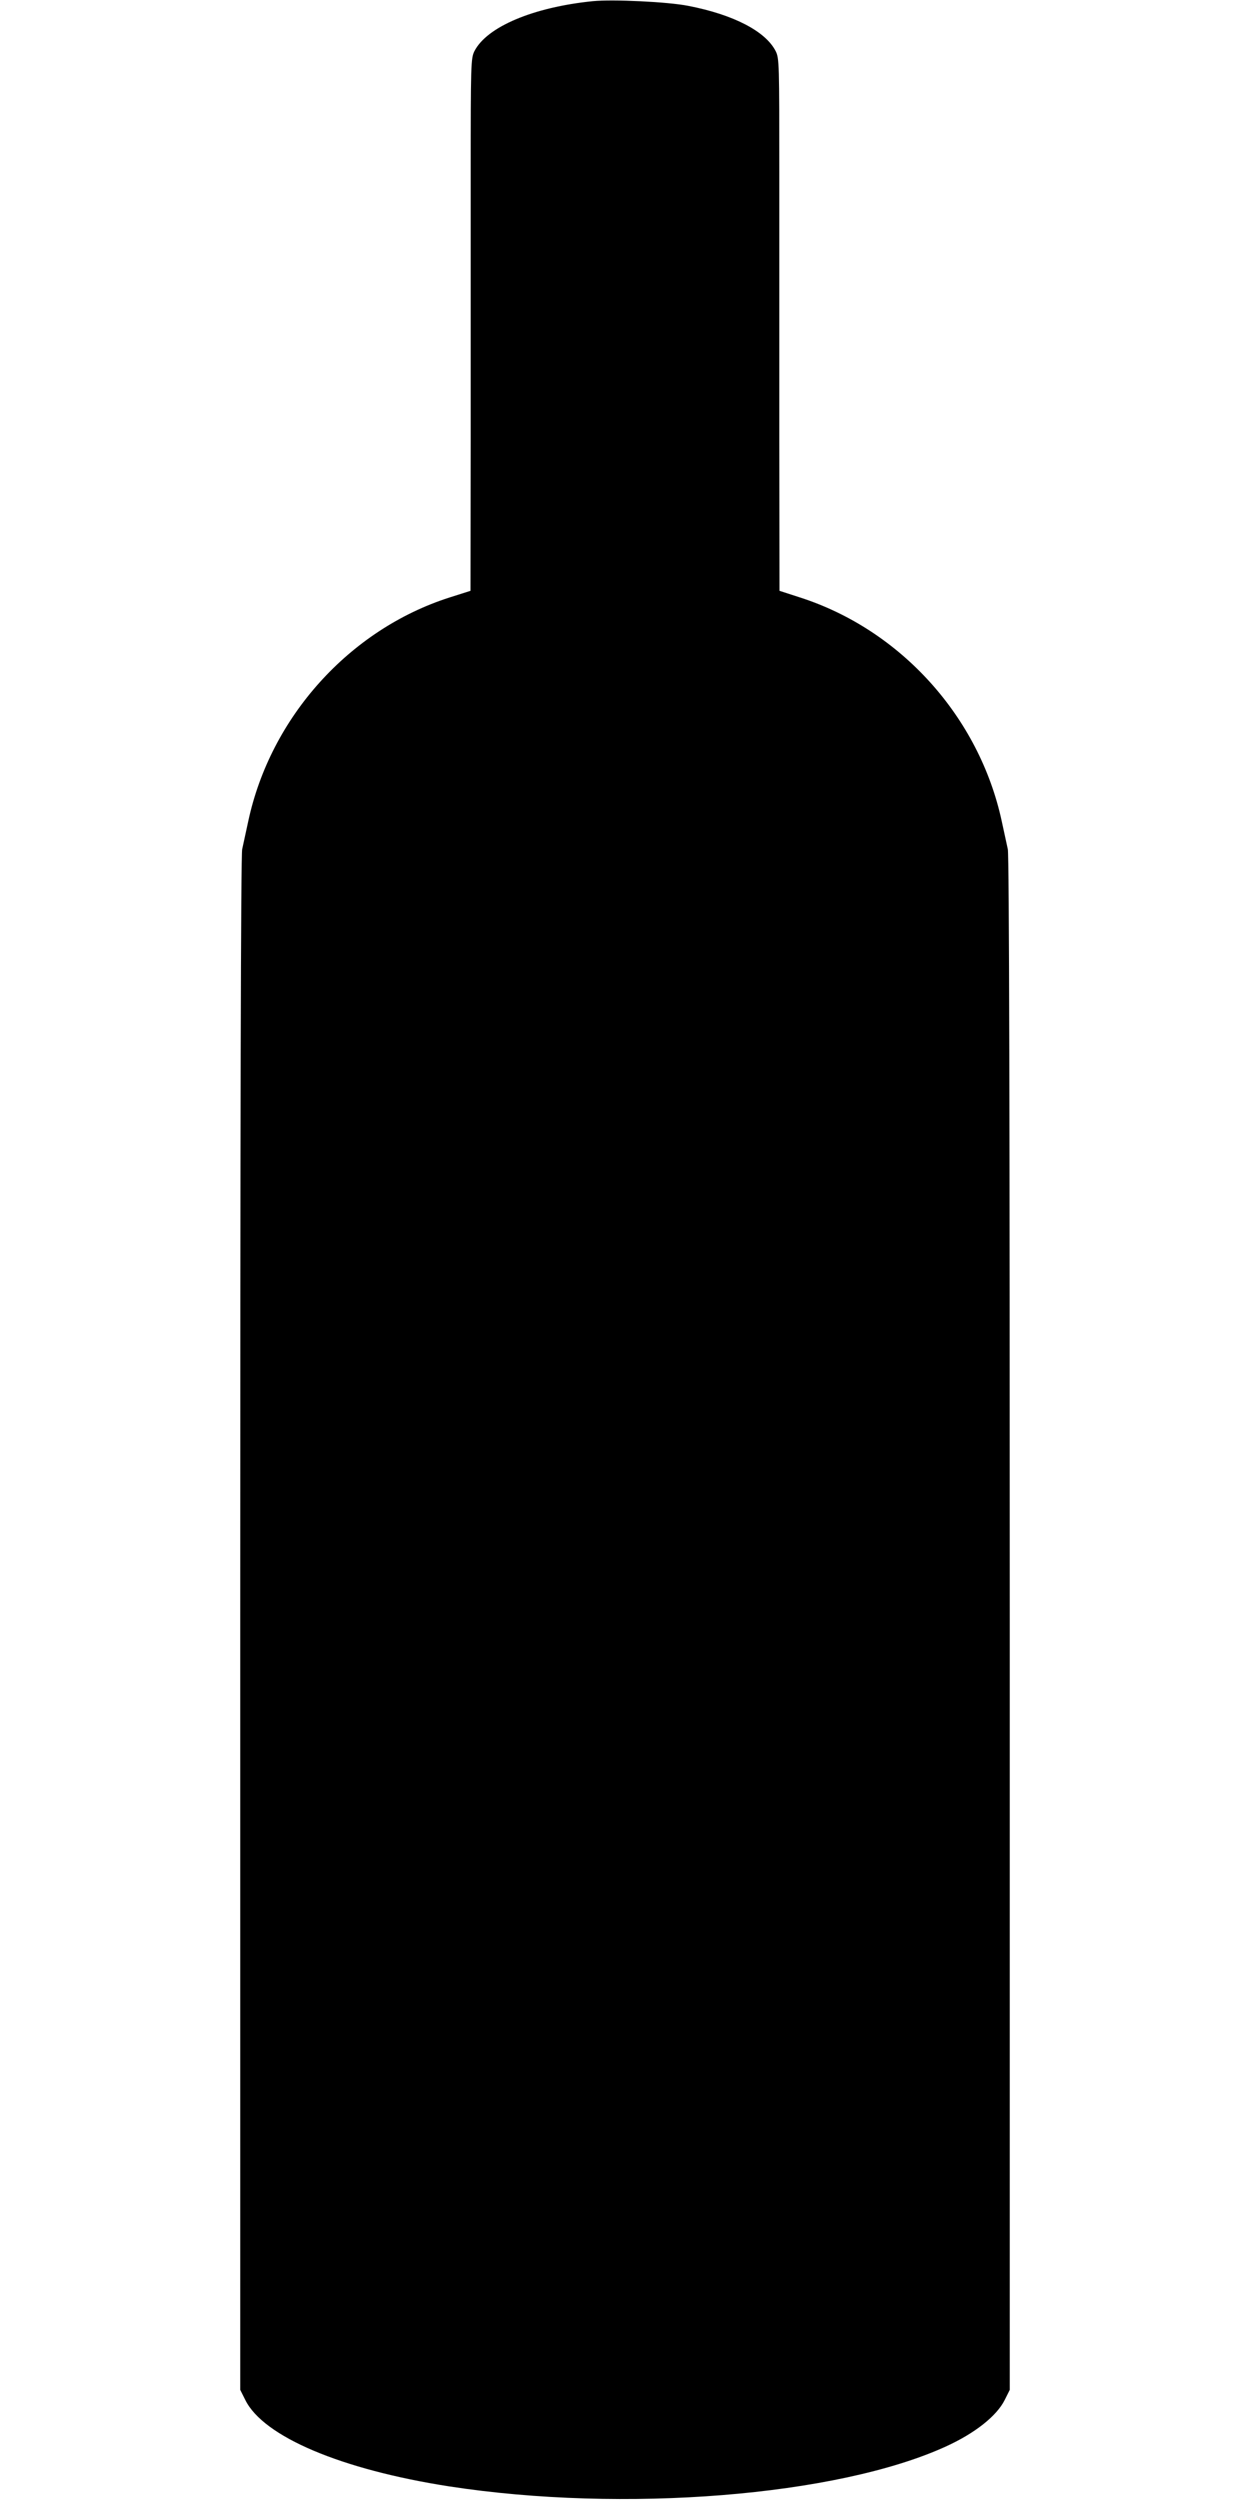
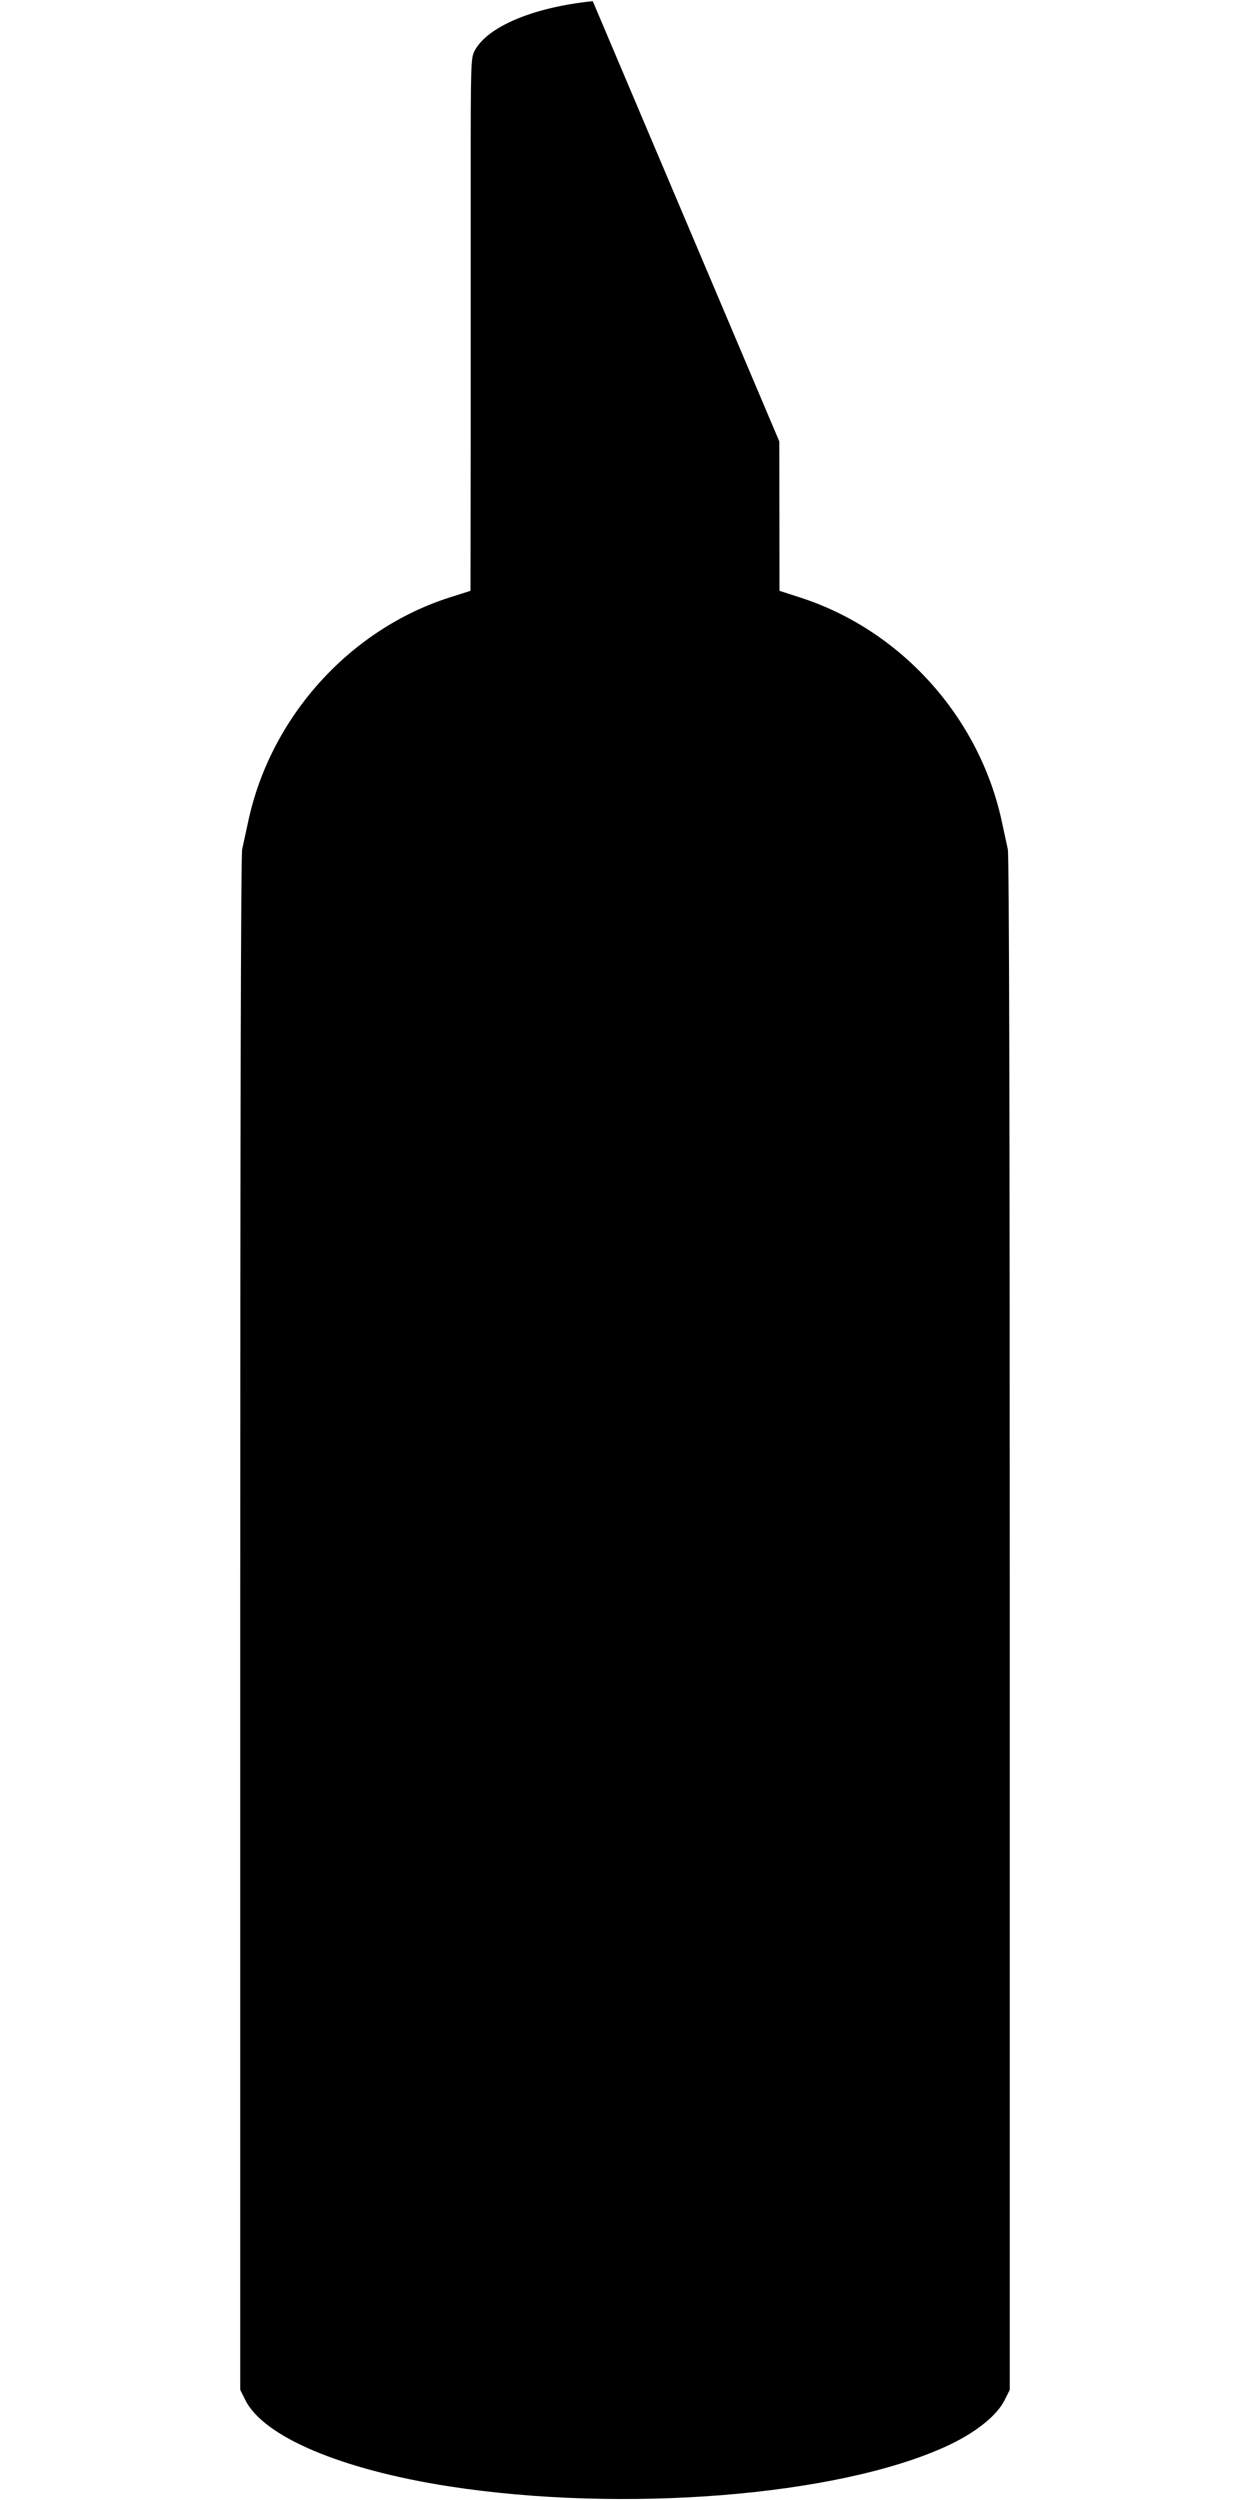
<svg xmlns="http://www.w3.org/2000/svg" version="1.0" width="640pt" height="1280pt" viewBox="0 0 640 1280" preserveAspectRatio="xMidYMid meet">
  <g transform="translate(0,1280) scale(0.1,-0.1)" fill="#000000" stroke="none">
-     <path d="M3035 12794 c-305 -31 -542 -131 -606 -256 -18 -36 -19 -65 -19 -635 0 -329 0 -942 0 -1363 l-1 -765 -107 -34 c-513 -164 -917 -613 -1031 -1146 -12 -55 -26 -119 -31 -143 -7 -27 -10 -1443 -10 -3965 l0 -3923 26 -52 c93 -188 491 -356 1042 -442 894 -138 1989 -50 2545 204 149 68 260 156 301 238 l26 52 0 3923 c0 2522 -3 3938 -10 3965 -5 24 -19 88 -31 143 -115 534 -517 980 -1033 1146 l-105 34 -1 765 c0 421 0 1034 0 1363 0 573 0 599 -19 636 -52 101 -215 186 -447 231 -106 21 -386 34 -489 24z" />
+     <path d="M3035 12794 c-305 -31 -542 -131 -606 -256 -18 -36 -19 -65 -19 -635 0 -329 0 -942 0 -1363 l-1 -765 -107 -34 c-513 -164 -917 -613 -1031 -1146 -12 -55 -26 -119 -31 -143 -7 -27 -10 -1443 -10 -3965 l0 -3923 26 -52 c93 -188 491 -356 1042 -442 894 -138 1989 -50 2545 204 149 68 260 156 301 238 l26 52 0 3923 c0 2522 -3 3938 -10 3965 -5 24 -19 88 -31 143 -115 534 -517 980 -1033 1146 l-105 34 -1 765 z" />
  </g>
</svg>